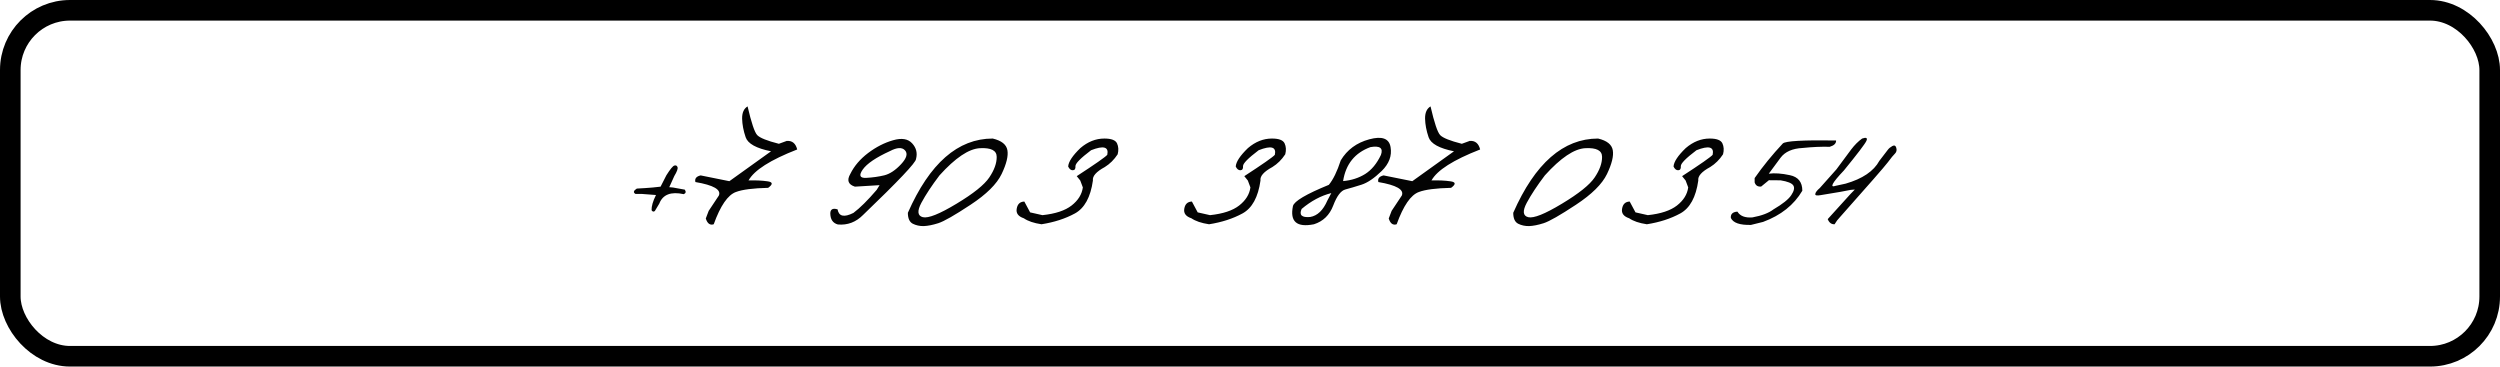
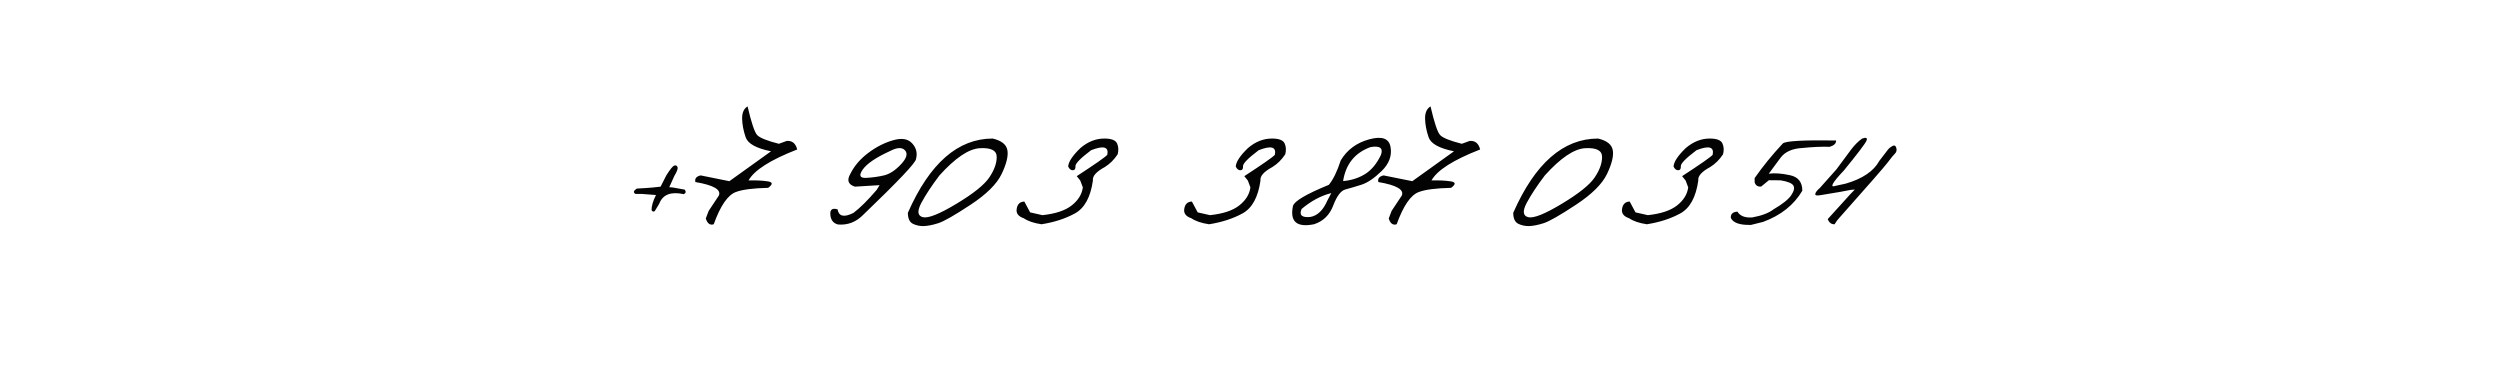
<svg xmlns="http://www.w3.org/2000/svg" width="607" height="89" viewBox="0 0 607 89" fill="none">
-   <rect x="2.5" y="2.5" width="602" height="84" rx="14.5" stroke="black" stroke-width="5" />
  <path d="M163.745 40.194C164.127 40.09 164.378 40.22 164.5 40.584C164.639 40.931 164.378 41.651 163.719 42.744L162.496 45.45L163.407 45.528L166.269 46.048C166.616 46.568 166.529 46.932 166.009 47.141C162.904 46.464 160.927 47.227 160.077 49.43L158.984 51.251C158.672 51.46 158.412 51.39 158.204 51.043C158.169 50.089 158.524 48.858 159.27 47.349L155.862 47.089H154.301C153.694 46.742 153.798 46.308 154.613 45.788L156.773 45.658L158.464 45.528L160.389 45.319L161.794 42.562C162.731 41.07 163.381 40.281 163.745 40.194ZM181.513 25.832C182.432 29.804 183.213 32.129 183.855 32.805C184.496 33.481 186.248 34.184 189.11 34.912L191.036 34.21C192.354 34.123 193.195 34.817 193.559 36.291C187.055 38.824 183.118 41.33 181.747 43.81C183.482 43.758 185.008 43.828 186.326 44.019C187.662 44.192 187.723 44.721 186.508 45.606C182.831 45.692 180.221 46.031 178.677 46.62C176.717 47.331 174.922 49.942 173.292 54.452C172.39 54.746 171.748 54.278 171.366 53.047L172.069 51.199L174.54 47.479C175.148 46.039 173.248 44.947 168.843 44.201C168.634 43.368 169.059 42.83 170.117 42.588L177.09 43.992L187.211 36.734C183.638 36.023 181.583 34.886 181.045 33.325C180.507 31.747 180.221 30.238 180.186 28.798C180.169 27.359 180.611 26.37 181.513 25.832ZM216.841 34.054C218.922 33.447 220.466 33.698 221.472 34.808C222.478 35.901 222.79 37.167 222.409 38.607C222.409 39.44 218.124 43.967 209.556 52.188C207.821 53.94 205.783 54.712 203.442 54.504C202.21 54.174 201.594 53.255 201.594 51.746C201.647 50.792 202.236 50.488 203.364 50.835C203.659 52.552 204.942 52.839 207.214 51.694C208.793 50.514 210.675 48.65 212.86 46.1L213.563 44.955L207.579 45.319C205.931 44.799 205.558 43.767 206.46 42.223C207.396 40.315 208.836 38.624 210.779 37.15C212.739 35.676 214.759 34.644 216.841 34.054ZM209.478 41.157C208.472 42.596 208.758 43.273 210.336 43.186C211.915 43.099 213.38 42.891 214.733 42.562C216.086 42.215 217.439 41.313 218.792 39.856C220.145 38.399 220.457 37.28 219.729 36.499C219.018 35.719 217.803 35.78 216.086 36.682C212.704 38.225 210.501 39.717 209.478 41.157ZM241.035 33.638C243.168 34.141 244.357 35.086 244.599 36.474C244.842 37.861 244.374 39.786 243.194 42.249C242.015 44.695 239.5 47.184 235.649 49.716C231.816 52.249 229.206 53.74 227.818 54.191C226.448 54.625 225.268 54.859 224.28 54.894C223.308 54.911 222.424 54.72 221.626 54.322C220.828 53.905 220.429 53.021 220.429 51.668C225.719 39.648 232.588 33.638 241.035 33.638ZM223.707 49.248C222.649 51.243 222.771 52.405 224.072 52.734C225.39 53.047 228.104 51.963 232.215 49.482C236.343 47.002 239.006 44.868 240.202 43.082C241.417 41.278 242.015 39.613 241.998 38.087C241.998 36.543 240.645 35.84 237.939 35.979C235.233 36.118 231.955 38.321 228.104 42.588C226.248 45.033 224.783 47.253 223.707 49.248ZM268.143 33.638C269.826 33.638 270.849 34.028 271.213 34.808C271.577 35.589 271.629 36.474 271.369 37.462C270.519 38.763 269.479 39.795 268.247 40.558C266.166 41.686 265.203 42.778 265.359 43.836C264.787 47.878 263.33 50.54 260.988 51.824C258.664 53.09 255.958 53.966 252.871 54.452C251.015 54.174 249.584 53.688 248.578 52.995C247.225 52.544 246.653 51.763 246.861 50.653C247.052 49.543 247.667 48.971 248.708 48.936L250.113 51.564L253.105 52.24C256.244 51.91 258.603 51.13 260.182 49.898C261.778 48.65 262.688 47.184 262.914 45.502L262.289 43.836L261.431 42.77C265.906 39.856 268.377 38.13 268.846 37.592C269.262 35.65 267.952 35.277 264.917 36.474C262.35 38.416 261.084 39.708 261.118 40.35C261.17 40.974 260.962 41.304 260.494 41.339C260.026 41.356 259.644 41.053 259.349 40.428C259.436 39.266 260.425 37.774 262.315 35.953C264.119 34.409 266.062 33.638 268.143 33.638ZM308.83 33.638C310.513 33.638 311.536 34.028 311.9 34.808C312.265 35.589 312.317 36.474 312.057 37.462C311.207 38.763 310.166 39.795 308.934 40.558C306.853 41.686 305.89 42.778 306.047 43.836C305.474 47.878 304.017 50.54 301.676 51.824C299.351 53.09 296.646 53.966 293.558 54.452C291.702 54.174 290.271 53.688 289.265 52.995C287.912 52.544 287.34 51.763 287.548 50.653C287.739 49.543 288.355 48.971 289.395 48.936L290.8 51.564L293.792 52.24C296.932 51.91 299.291 51.13 300.869 49.898C302.465 48.65 303.375 47.184 303.601 45.502L302.976 43.836L302.118 42.77C306.593 39.856 309.065 38.13 309.533 37.592C309.949 35.65 308.64 35.277 305.604 36.474C303.037 38.416 301.771 39.708 301.806 40.35C301.858 40.974 301.65 41.304 301.181 41.339C300.713 41.356 300.331 41.053 300.036 40.428C300.123 39.266 301.112 37.774 303.002 35.953C304.806 34.409 306.749 33.638 308.83 33.638ZM332.478 33.82C335.566 32.987 337.283 33.62 337.63 35.719C337.994 37.818 337.274 39.752 335.47 41.521C333.666 43.273 332.027 44.383 330.553 44.851C329.079 45.319 327.786 45.701 326.676 45.996C325.584 46.273 324.595 47.574 323.71 49.898C322.826 52.223 321.265 53.74 319.027 54.452C314.847 55.284 313.147 53.81 313.928 50.029C314.223 48.849 317.128 47.132 322.644 44.877C323.702 43.594 324.664 41.616 325.532 38.945C327.075 36.361 329.391 34.652 332.478 33.82ZM326.104 43.967C328.116 43.793 329.903 43.221 331.464 42.249C333.025 41.261 334.299 39.717 335.288 37.618C335.895 35.953 335.045 35.32 332.738 35.719C328.957 37.107 326.746 39.856 326.104 43.967ZM316.035 50.731C315.376 52.223 316.07 52.873 318.117 52.682C319.868 52.388 321.256 51.061 322.279 48.702L323.242 46.88C320.744 47.505 318.342 48.788 316.035 50.731ZM347.332 25.832C348.251 29.804 349.032 32.129 349.674 32.805C350.315 33.481 352.067 34.184 354.929 34.912L356.855 34.21C358.173 34.123 359.014 34.817 359.378 36.291C352.874 38.824 348.937 41.33 347.566 43.81C349.301 43.758 350.827 43.828 352.145 44.019C353.481 44.192 353.542 44.721 352.328 45.606C348.65 45.692 346.04 46.031 344.496 46.62C342.536 47.331 340.741 49.942 339.111 54.452C338.209 54.746 337.567 54.278 337.185 53.047L337.888 51.199L340.359 47.479C340.967 46.039 339.067 44.947 334.662 44.201C334.453 43.368 334.878 42.83 335.936 42.588L342.909 43.992L353.03 36.734C349.457 36.023 347.402 34.886 346.864 33.325C346.326 31.747 346.04 30.238 346.005 28.798C345.988 27.359 346.43 26.37 347.332 25.832ZM388.019 33.638C390.153 34.141 391.341 35.086 391.584 36.474C391.827 37.861 391.358 39.786 390.179 42.249C388.999 44.695 386.484 47.184 382.634 49.716C378.801 52.249 376.19 53.74 374.803 54.191C373.432 54.625 372.253 54.859 371.264 54.894C370.293 54.911 369.408 54.72 368.61 54.322C367.812 53.905 367.414 53.021 367.414 51.668C372.704 39.648 379.572 33.638 388.019 33.638ZM370.692 49.248C369.634 51.243 369.755 52.405 371.056 52.734C372.374 53.047 375.089 51.963 379.199 49.482C383.328 47.002 385.99 44.868 387.187 43.082C388.401 41.278 388.999 39.613 388.982 38.087C388.982 36.543 387.629 35.84 384.923 35.979C382.217 36.118 378.939 38.321 375.089 42.588C373.233 45.033 371.767 47.253 370.692 49.248ZM415.128 33.638C416.81 33.638 417.833 34.028 418.198 34.808C418.562 35.589 418.614 36.474 418.354 37.462C417.504 38.763 416.463 39.795 415.232 40.558C413.15 41.686 412.188 42.778 412.344 43.836C411.771 47.878 410.314 50.54 407.973 51.824C405.649 53.09 402.943 53.966 399.855 54.452C397.999 54.174 396.568 53.688 395.562 52.995C394.209 52.544 393.637 51.763 393.845 50.653C394.036 49.543 394.652 48.971 395.692 48.936L397.097 51.564L400.089 52.24C403.229 51.91 405.588 51.13 407.166 49.898C408.762 48.65 409.673 47.184 409.898 45.502L409.274 43.836L408.415 42.77C412.89 39.856 415.362 38.13 415.83 37.592C416.246 35.65 414.937 35.277 411.901 36.474C409.334 38.416 408.068 39.708 408.103 40.35C408.155 40.974 407.947 41.304 407.478 41.339C407.01 41.356 406.629 41.053 406.334 40.428C406.42 39.266 407.409 37.774 409.3 35.953C411.104 34.409 413.046 33.638 415.128 33.638ZM444.265 35.641C442.201 35.589 440.007 35.684 437.683 35.927C435.202 36.048 433.416 36.838 432.323 38.295L429.461 42.171C430.883 41.98 432.592 42.102 434.587 42.535C436.599 42.952 437.605 44.209 437.605 46.308C435.575 49.76 432.401 52.283 428.082 53.879L425.142 54.608C422.436 54.677 420.806 54.113 420.251 52.916C420.164 51.98 420.693 51.468 421.838 51.382C422.497 52.457 423.711 52.925 425.48 52.786C427.753 52.37 429.461 51.72 430.606 50.835C432.826 49.534 434.266 48.381 434.925 47.375C435.601 46.369 435.766 45.588 435.419 45.033C435.072 44.478 434.04 44.062 432.323 43.784L429.487 43.758L427.614 45.293C426.799 45.38 426.27 45.042 426.027 44.279V43.238C428.022 40.376 430.302 37.575 432.869 34.834C433.511 34.227 437.821 33.984 445.8 34.106C445.835 34.817 445.323 35.329 444.265 35.641ZM452.12 33.638C453.144 33.291 453.491 33.481 453.161 34.21C452.831 34.938 451.01 37.332 447.697 41.391C444.818 44.426 444.159 45.666 445.72 45.111L448.114 44.591C452.207 43.411 454.939 41.564 456.309 39.049C457.419 37.592 458.104 36.699 458.365 36.369C458.625 36.023 458.989 35.719 459.457 35.459C459.943 35.199 460.264 35.346 460.42 35.901C460.576 36.456 460.472 36.916 460.108 37.28C459.743 37.627 459.154 38.347 458.339 39.44C457.523 40.515 453.638 44.964 446.683 52.786C446.249 53.22 445.833 53.775 445.434 54.452C444.671 54.486 444.116 54.07 443.769 53.203L449.336 47.063L450.351 46.022L449.362 46.1C448.478 46.308 446.05 46.733 442.078 47.375C441.124 47.548 440.681 47.453 440.751 47.089C440.803 46.707 441.167 46.23 441.843 45.658C443.266 44.027 444.61 42.518 445.876 41.131C447.437 38.997 448.634 37.384 449.467 36.291C450.299 35.199 451.184 34.314 452.12 33.638Z" fill="#030303" />
</svg>